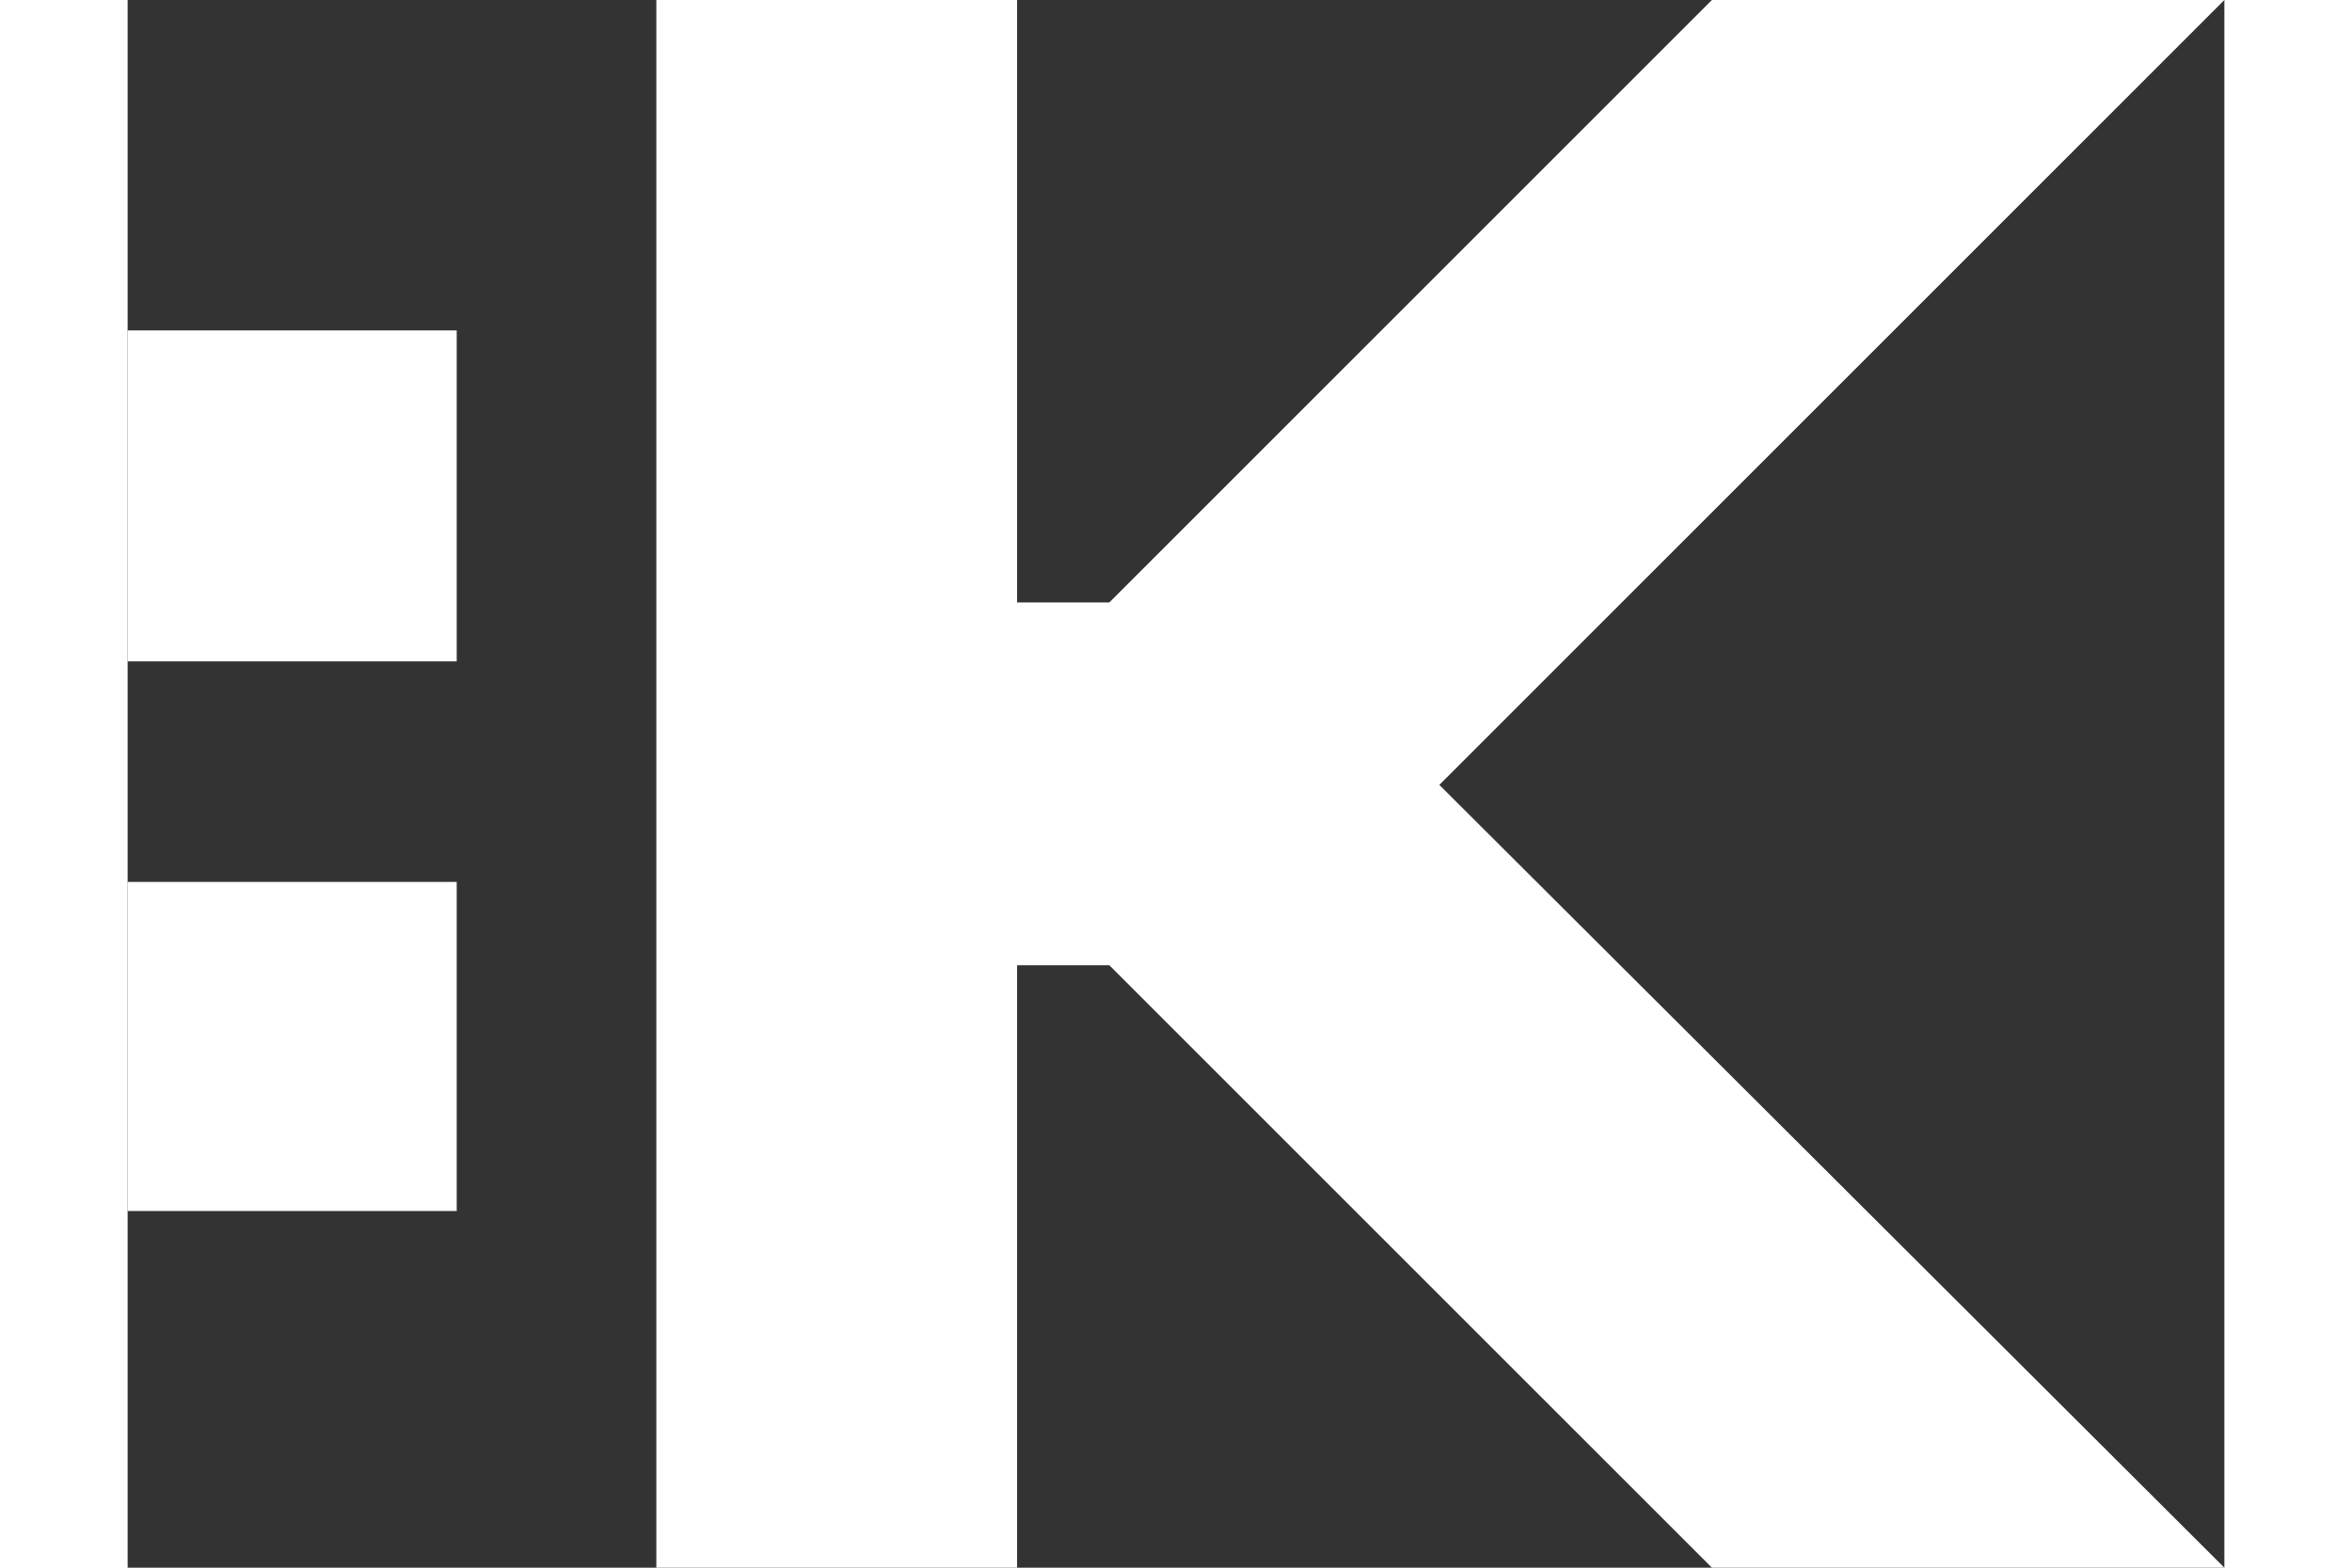
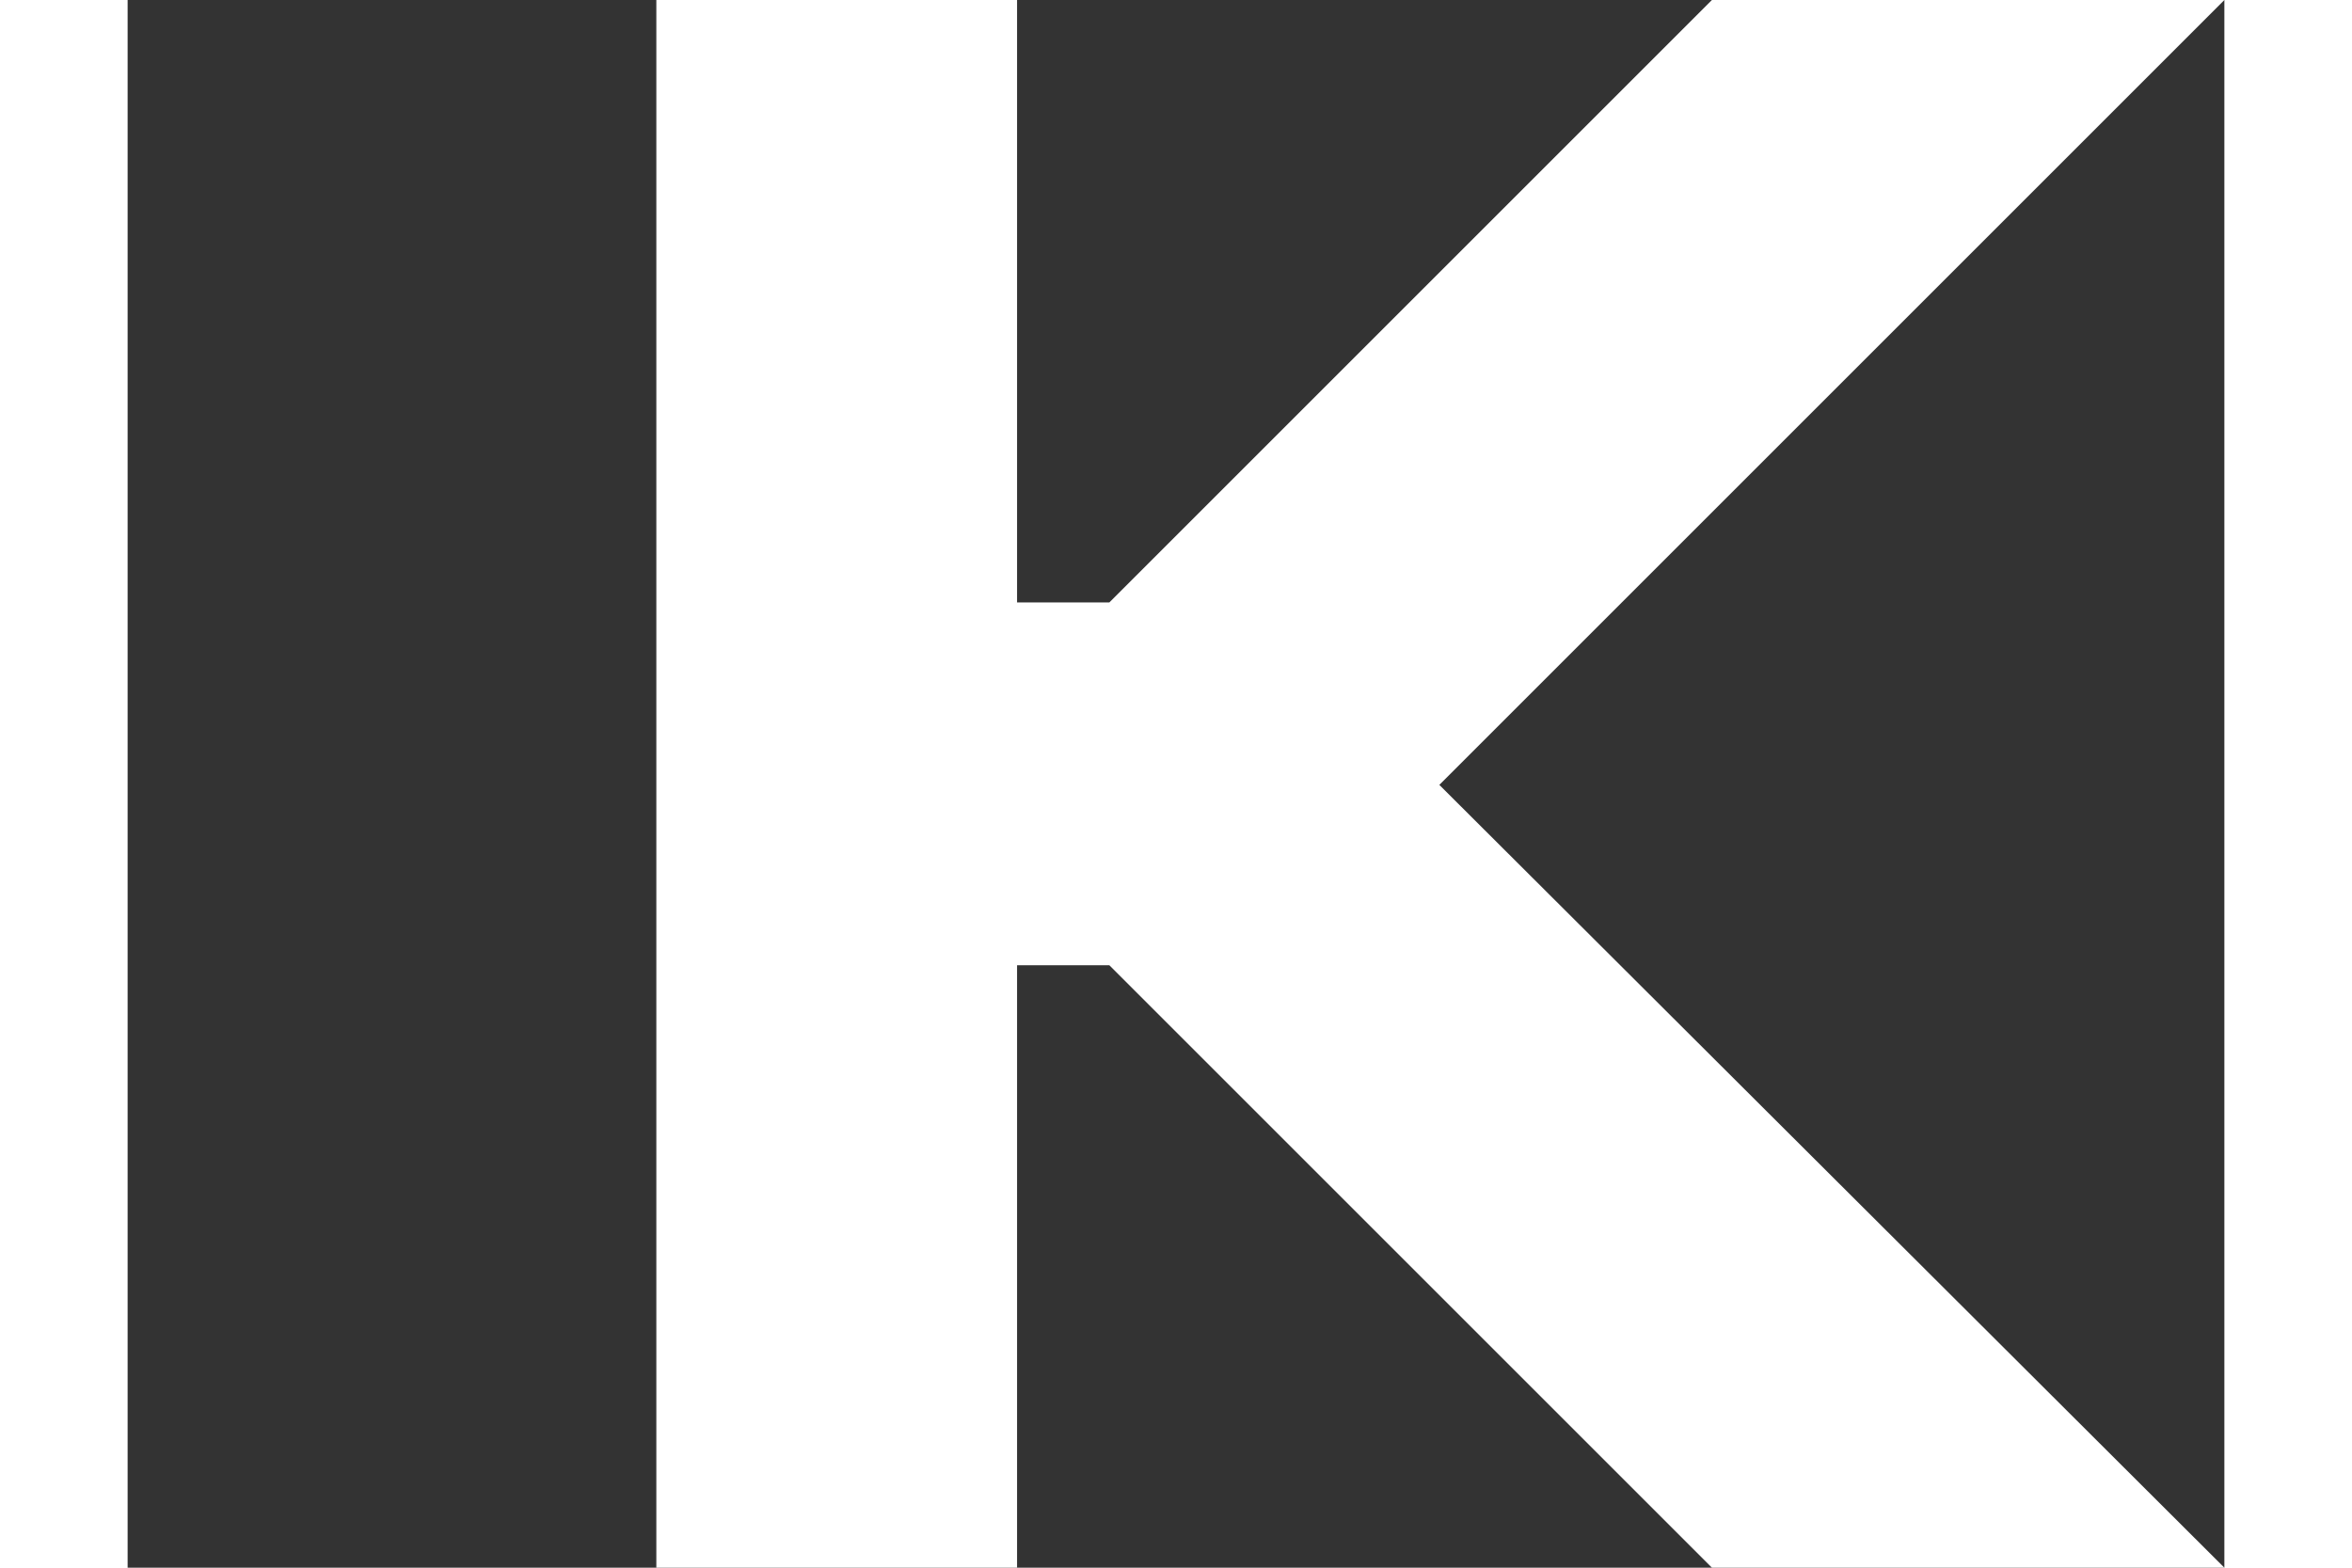
<svg xmlns="http://www.w3.org/2000/svg" id="Ebene_1" data-name="Ebene 1" width="27px" height="18px" viewBox="0 0 493.66 369.17">
  <rect x="0" y="0" width="493.66" height="369.17" fill="#333333" stroke="none" />
  <defs>
    <style>.cls-1,.cls-2{fill:#fff;}.cls-1{fill-rule:evenodd;}</style>
  </defs>
  <title>:K Kompetenz für Konstrukteure</title>
-   <path class="cls-1" d="M3.17,159H80.65V81.05H3.17Zm0,129.43H80.65V210.93H3.17Z" transform="translate(-3.17 -3.25)" />
  <polyline class="cls-2" points="493.66 369.17 308.83 184.83 493.66 0 373.01 0 231.13 141.87 209.41 141.87 209.41 0 124.48 0 124.48 369.17 209.41 369.17 209.41 227.3 231.13 227.3 373.01 369.17 493.66 369.17" />
</svg>